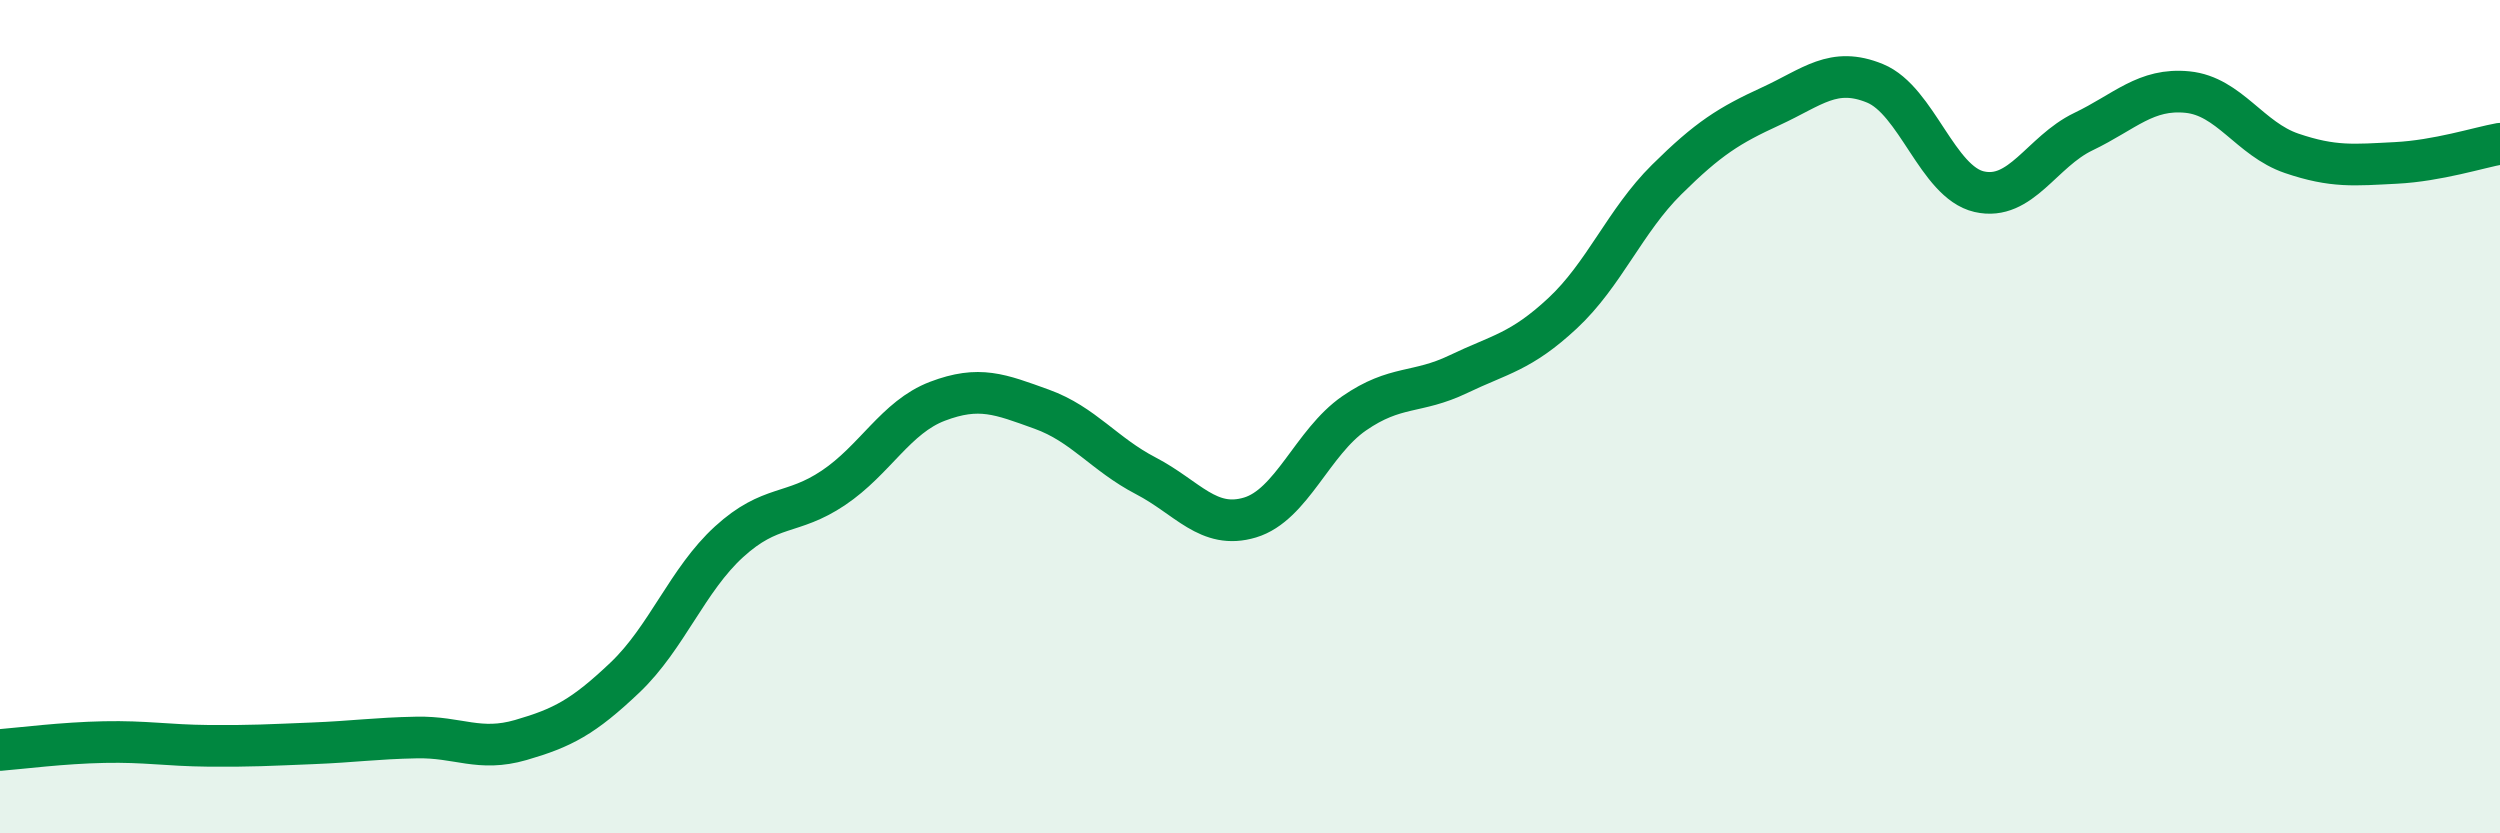
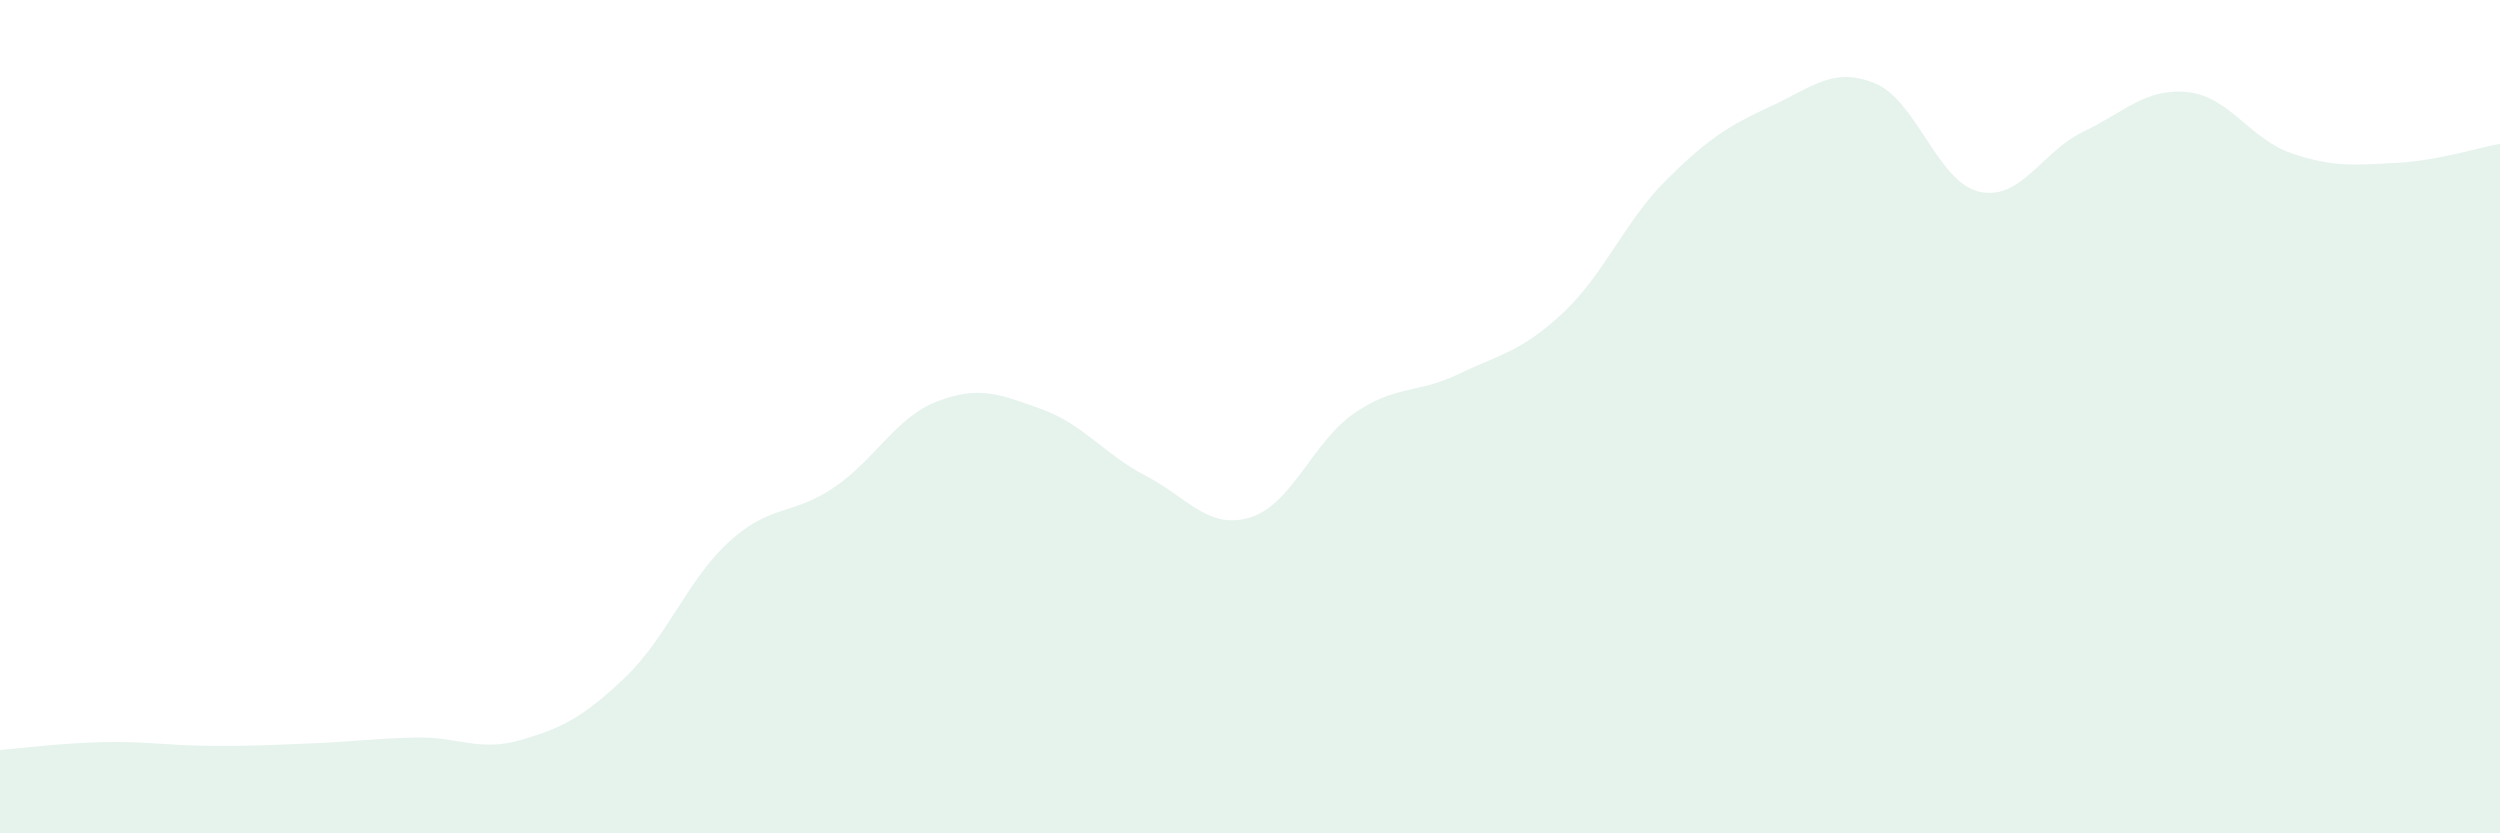
<svg xmlns="http://www.w3.org/2000/svg" width="60" height="20" viewBox="0 0 60 20">
  <path d="M 0,18 C 0.5,17.96 1.5,17.83 2.5,17.81 C 3.5,17.79 4,17.89 5,17.9 C 6,17.91 6.5,17.88 7.5,17.84 C 8.5,17.8 9,17.72 10,17.7 C 11,17.68 11.5,18.05 12.5,17.76 C 13.5,17.47 14,17.21 15,16.26 C 16,15.31 16.5,13.91 17.5,13 C 18.5,12.09 19,12.38 20,11.71 C 21,11.04 21.5,10.01 22.5,9.63 C 23.5,9.25 24,9.46 25,9.82 C 26,10.18 26.5,10.9 27.5,11.42 C 28.5,11.94 29,12.72 30,12.42 C 31,12.12 31.5,10.61 32.5,9.92 C 33.5,9.23 34,9.46 35,8.98 C 36,8.5 36.5,8.45 37.5,7.52 C 38.5,6.59 39,5.3 40,4.31 C 41,3.32 41.5,3.01 42.5,2.55 C 43.5,2.09 44,1.59 45,2 C 46,2.41 46.5,4.37 47.5,4.6 C 48.5,4.83 49,3.64 50,3.16 C 51,2.68 51.5,2.11 52.5,2.21 C 53.5,2.31 54,3.34 55,3.68 C 56,4.02 56.5,3.96 57.5,3.91 C 58.5,3.86 59.5,3.54 60,3.45L60 20L0 20Z" fill="#008740" opacity="0.1" stroke-linecap="round" stroke-linejoin="round" />
-   <path d="M 0,18 C 0.5,17.96 1.5,17.83 2.5,17.81 C 3.5,17.79 4,17.89 5,17.9 C 6,17.91 6.5,17.88 7.5,17.84 C 8.5,17.8 9,17.72 10,17.7 C 11,17.68 11.5,18.05 12.5,17.76 C 13.5,17.47 14,17.21 15,16.26 C 16,15.31 16.5,13.91 17.5,13 C 18.5,12.09 19,12.38 20,11.71 C 21,11.04 21.5,10.01 22.5,9.63 C 23.5,9.25 24,9.46 25,9.82 C 26,10.18 26.5,10.9 27.5,11.42 C 28.5,11.94 29,12.72 30,12.42 C 31,12.12 31.5,10.61 32.5,9.92 C 33.5,9.23 34,9.46 35,8.98 C 36,8.5 36.5,8.45 37.5,7.52 C 38.5,6.59 39,5.3 40,4.31 C 41,3.32 41.5,3.01 42.5,2.55 C 43.5,2.09 44,1.59 45,2 C 46,2.41 46.5,4.37 47.5,4.6 C 48.5,4.83 49,3.64 50,3.16 C 51,2.68 51.5,2.11 52.5,2.21 C 53.5,2.31 54,3.34 55,3.68 C 56,4.02 56.5,3.96 57.5,3.91 C 58.5,3.86 59.5,3.54 60,3.45" stroke="#008740" stroke-width="1" fill="none" stroke-linecap="round" stroke-linejoin="round" />
</svg>